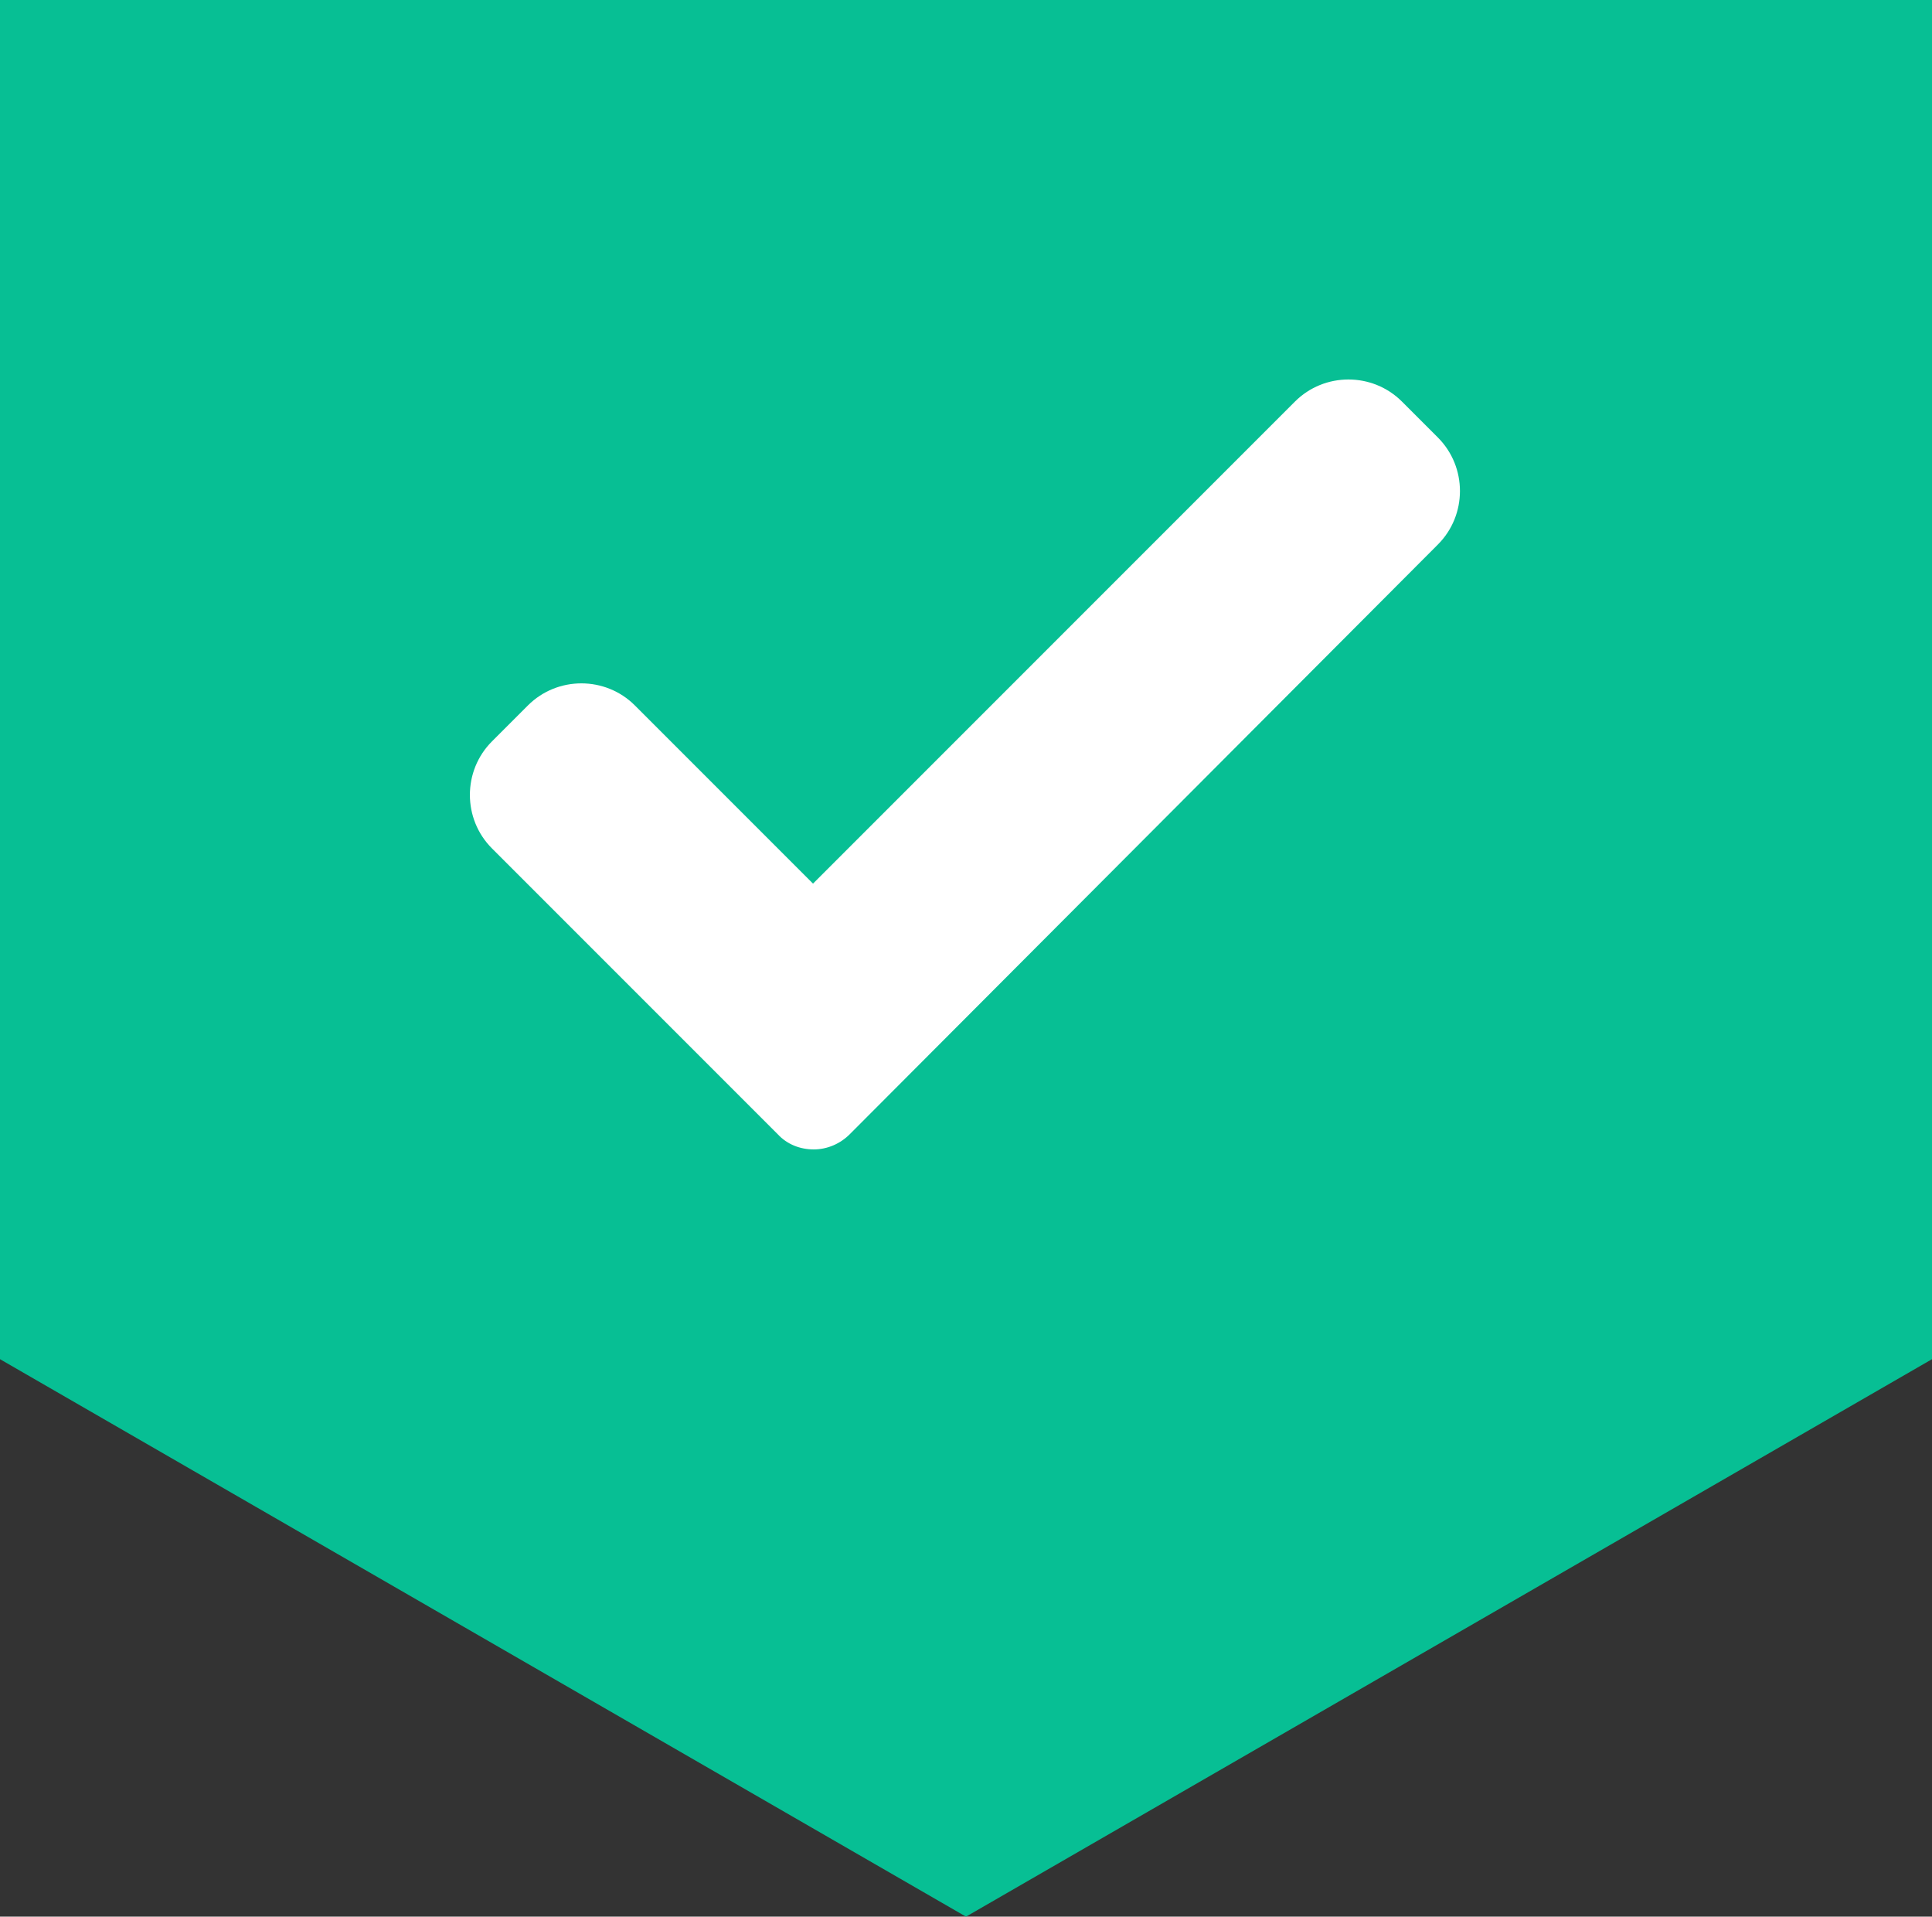
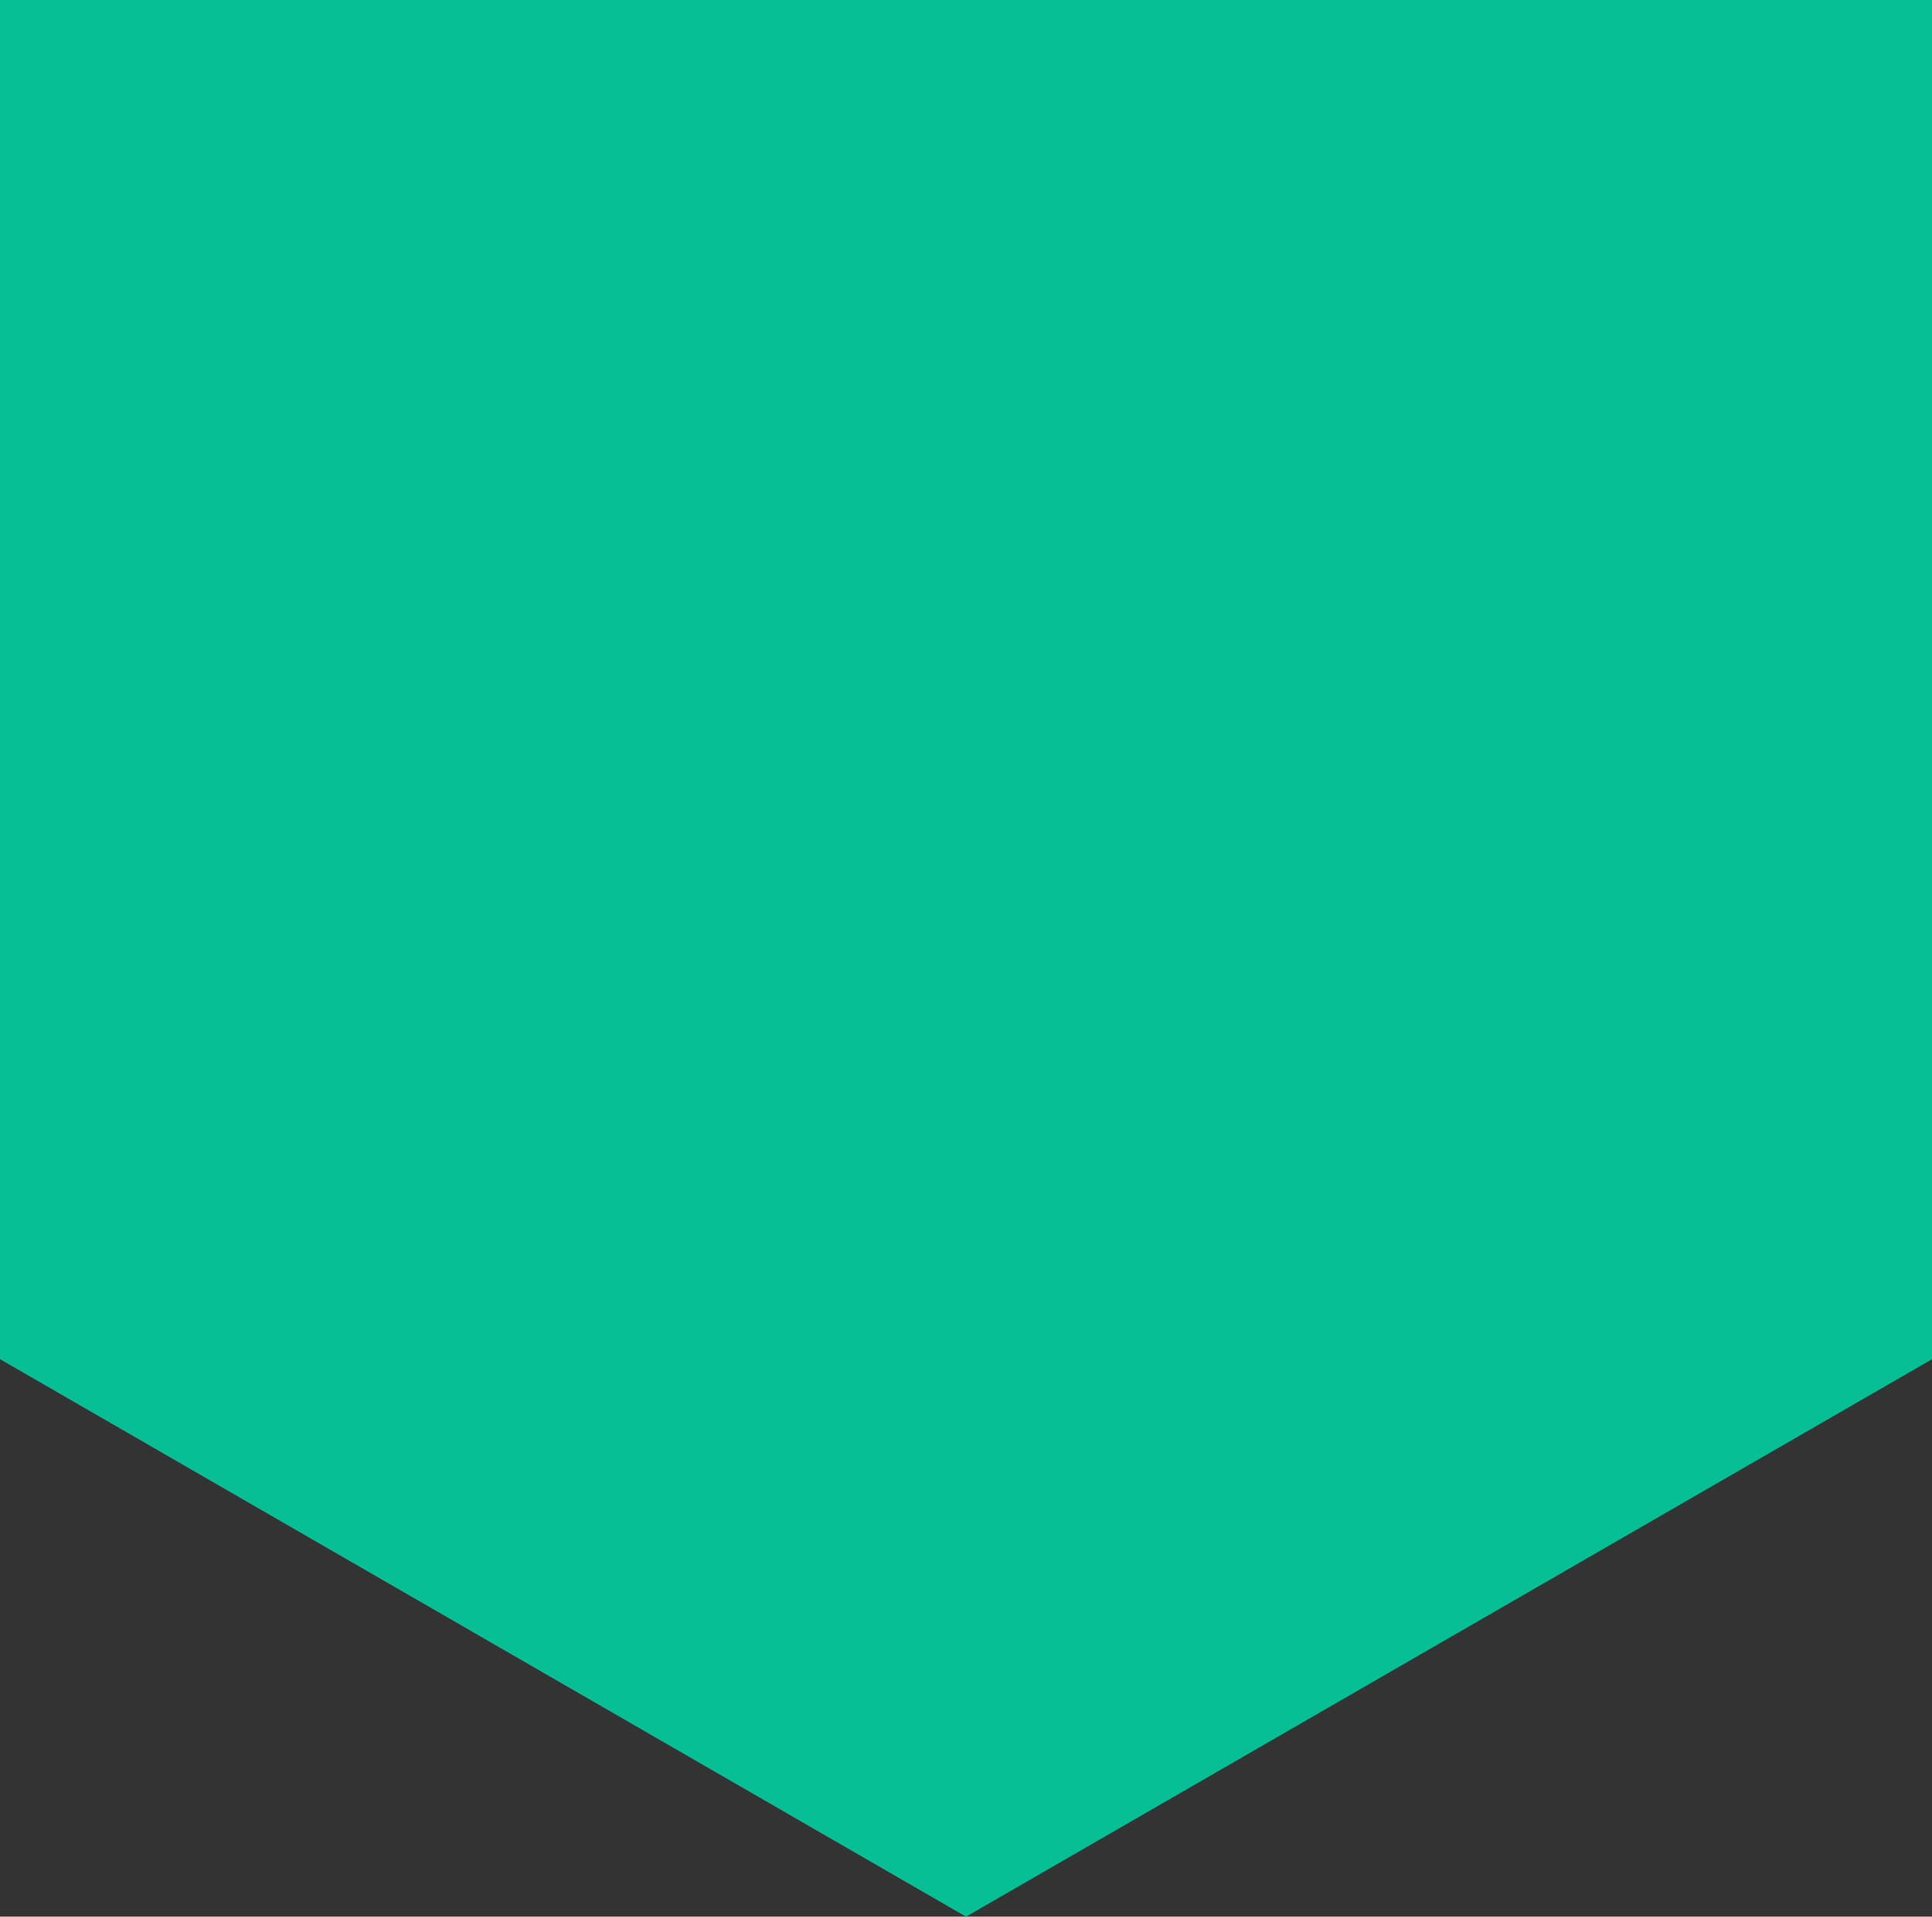
<svg xmlns="http://www.w3.org/2000/svg" id="Layer_1" x="0px" y="0px" viewBox="0 0 269 266.8" style="enable-background:new 0 0 269 266.8;" xml:space="preserve">
  <rect x="0" y="0" width="269" height="266.8" fill="#333333" stroke="none" />
  <style type="text/css"> .st0{fill:#07BF94;} .st1{fill:#FFFFFF;} </style>
  <g>
    <polygon class="st0" points="269,189.2 269,0 0,0 0,189.2 134.5,266.8 " />
  </g>
-   <path class="st1" d="M118.3,157.9c-1.3,1.3-3.1,2.1-5,2.1s-3.7-0.7-5-2.1l-39.8-39.8c-4.1-4.1-4.1-10.8,0-14.9l5-5 c4.1-4.1,10.8-4.1,14.9,0l24.8,24.8l67.1-67.1c4.1-4.1,10.8-4.1,14.9,0l5,5c4.1,4.1,4.1,10.8,0,14.9L118.3,157.9z" />
</svg>